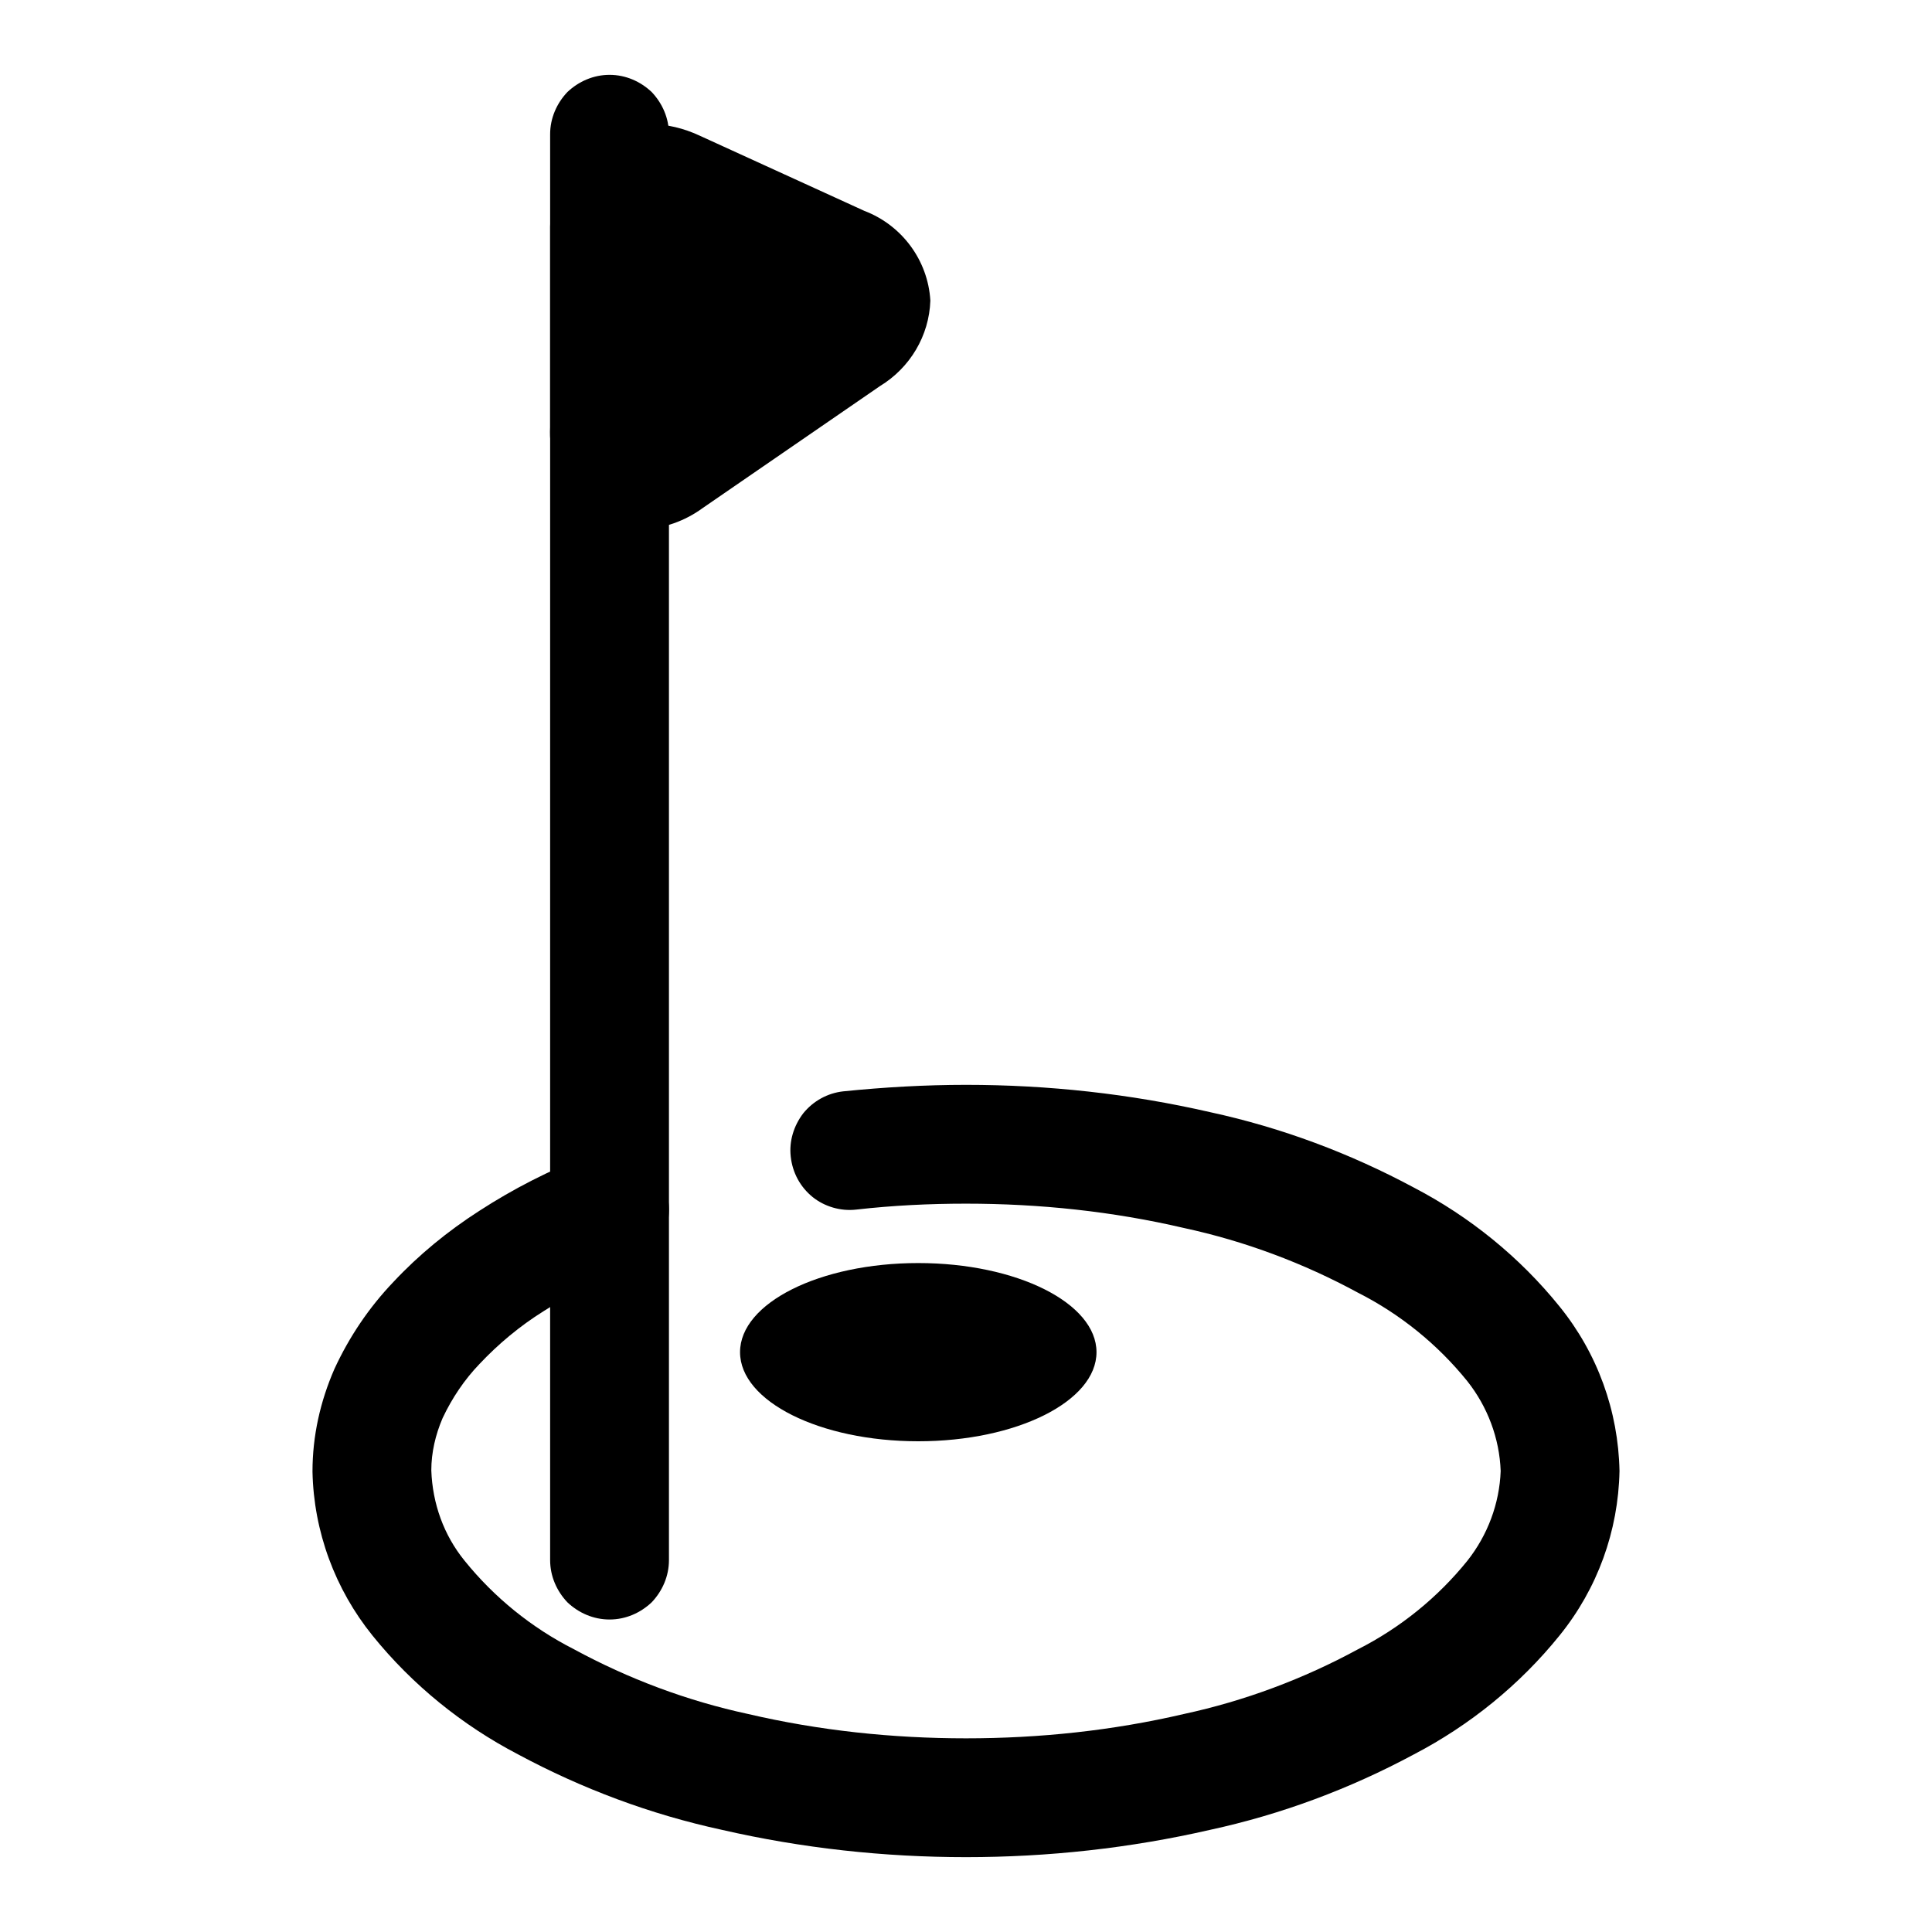
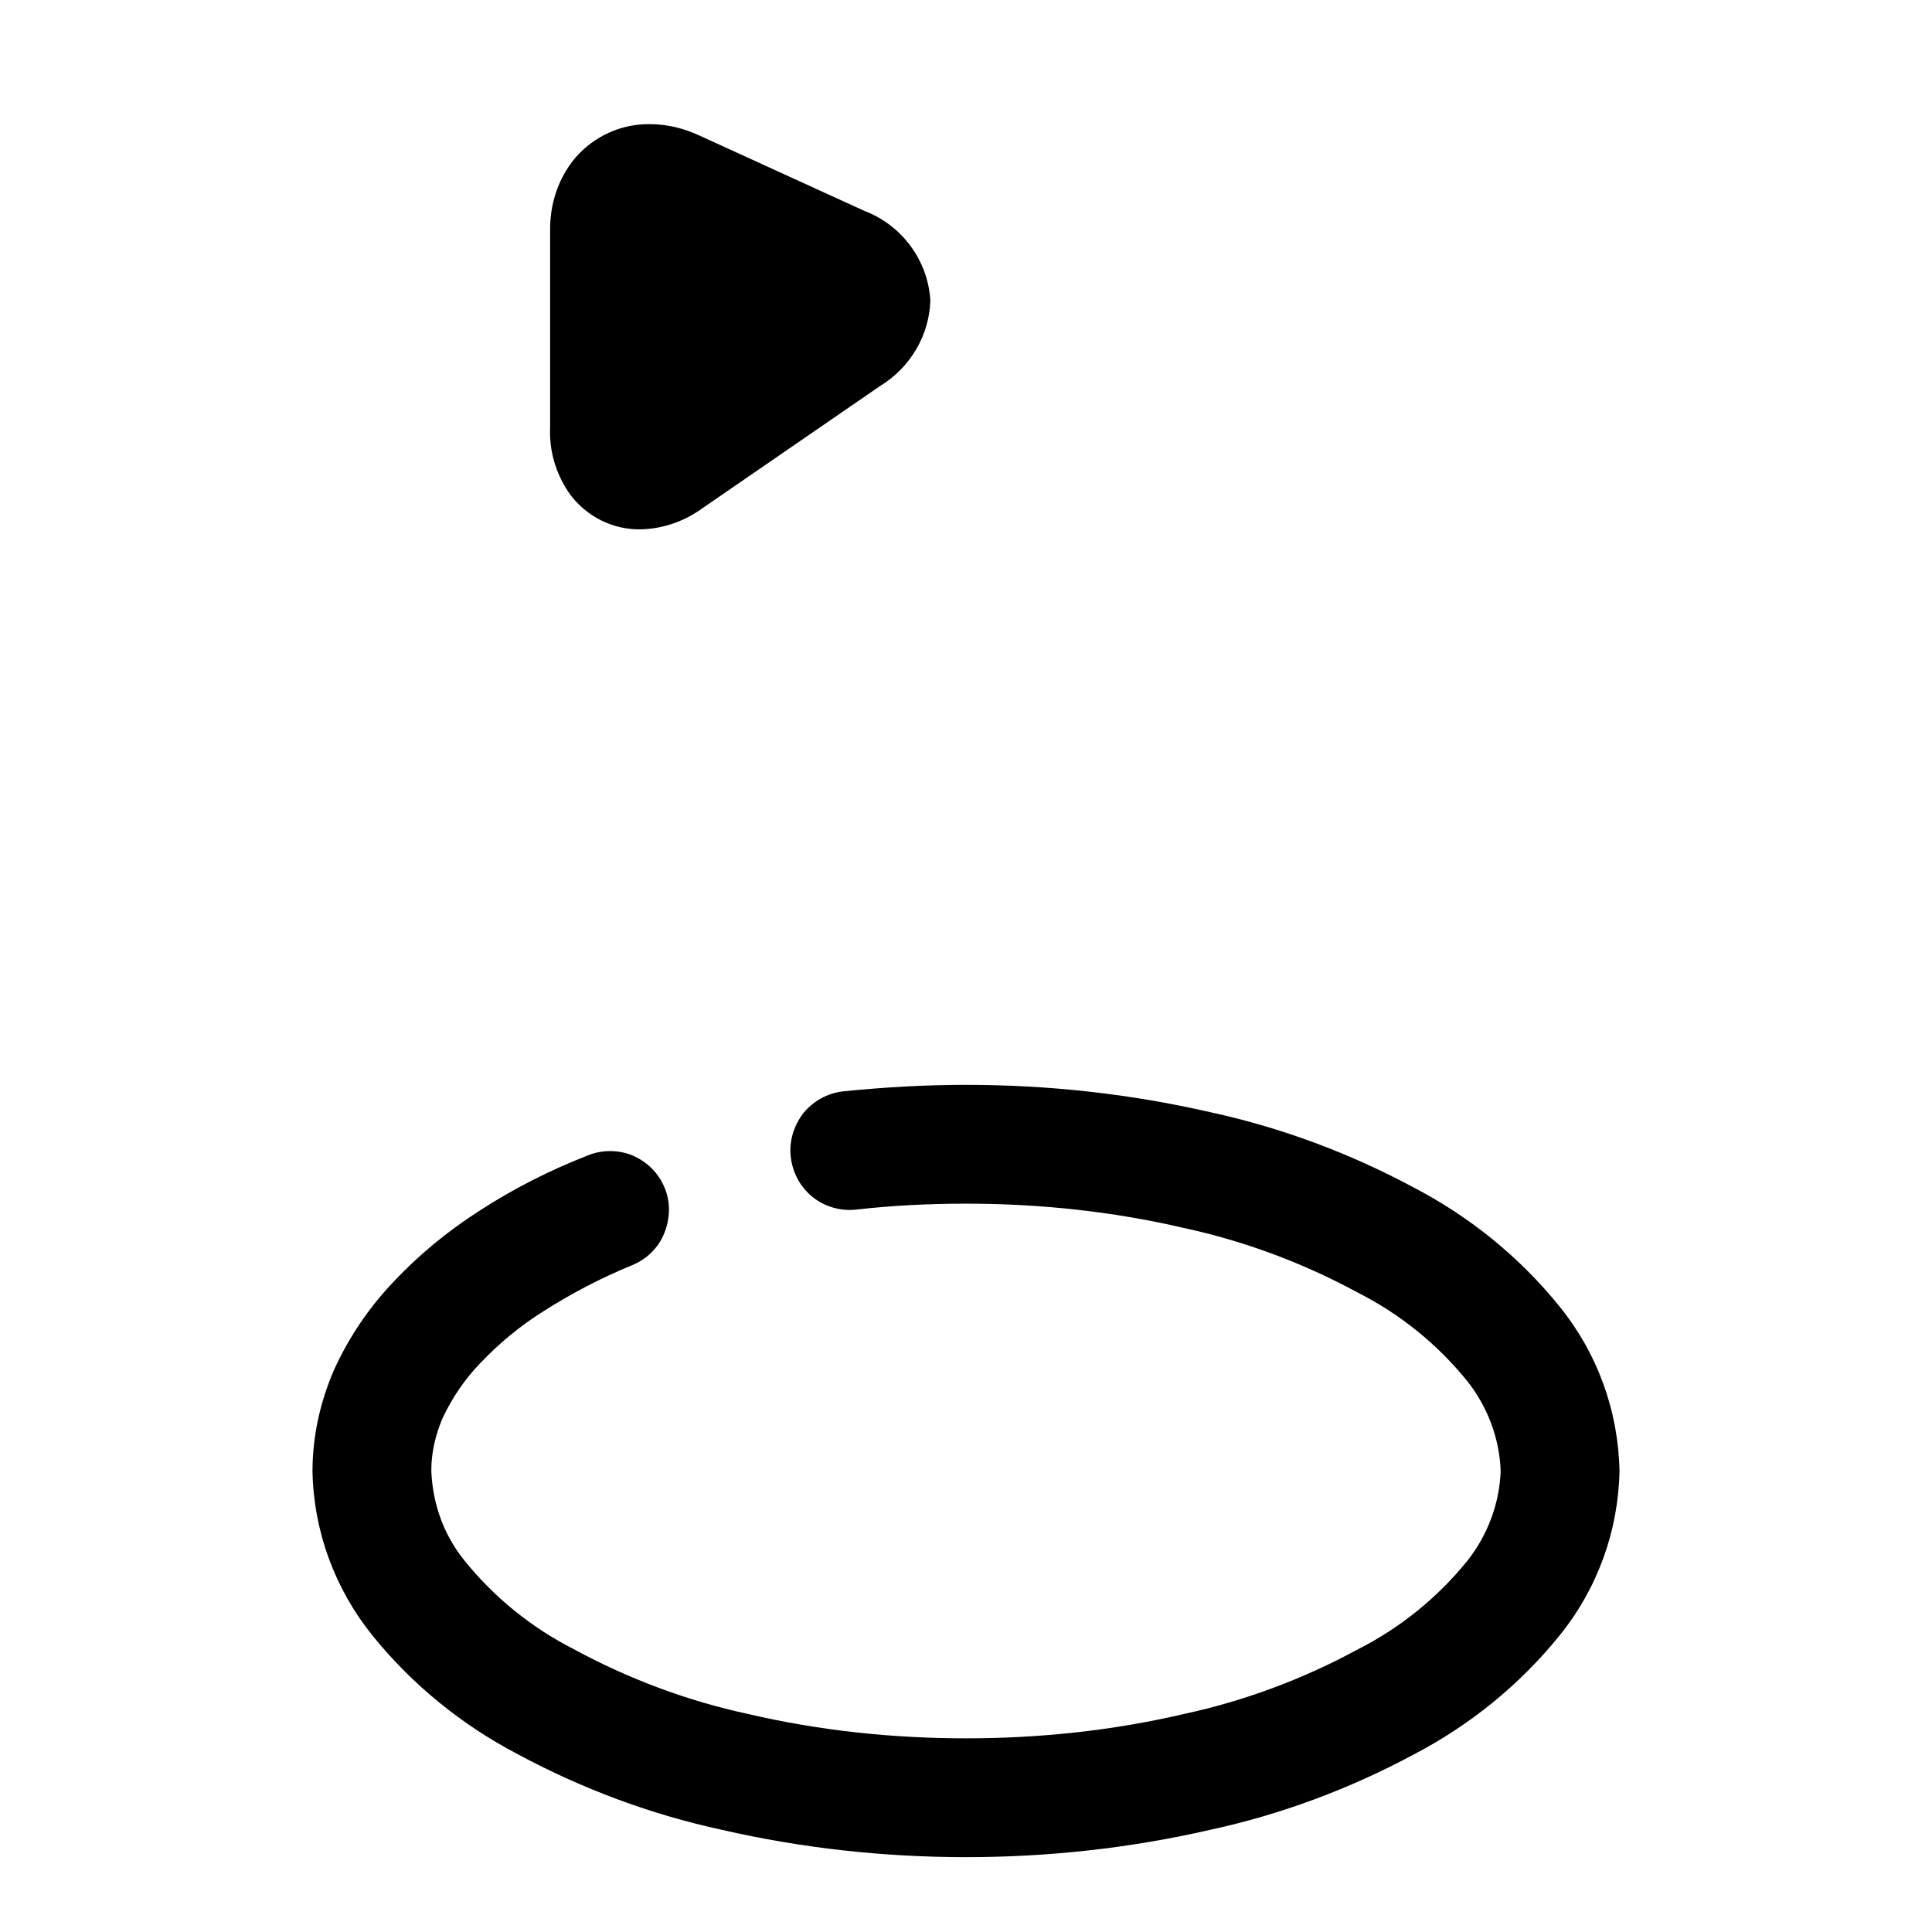
<svg xmlns="http://www.w3.org/2000/svg" fill="#000000" width="800px" height="800px" version="1.1" viewBox="144 144 512 512">
  <g>
    <path d="m321.06 265.75 47.672-32.734c8.566-5.887 7.856-14.168-1.605-18.496l-44.461-20.359c-9.461-4.328-17.129 0.598-17.129 10.988v52.43c0 10.391 6.957 14.059 15.523 8.172z" />
    <path d="m311.36 479.35c-8.031 3.309-15.902 7.402-23.301 12.125-6.297 3.934-11.965 8.656-17.004 14.012-3.938 4.094-7.242 8.973-9.762 14.328-1.891 4.406-2.992 9.129-2.992 13.852 0.316 8.816 3.309 17.164 8.816 23.934 7.875 9.762 17.793 17.789 28.969 23.457 14.488 7.871 30.074 13.699 46.133 17.16 18.891 4.41 38.258 6.457 57.781 6.457 19.52 0 38.887-2.047 57.777-6.457 16.062-3.461 31.648-9.289 46.133-17.16 11.176-5.668 21.098-13.695 28.969-23.457 5.352-6.769 8.5-15.117 8.816-23.773-0.316-8.66-3.465-17.004-8.816-23.773-7.871-9.762-17.793-17.793-28.969-23.461-14.484-7.871-30.07-13.695-46.133-17.16-18.891-4.41-38.258-6.453-57.777-6.453-9.762 0-19.367 0.469-29.129 1.574-4.094 0.469-8.344-0.789-11.492-3.309-3.305-2.676-5.352-6.453-5.824-10.707-0.473-4.09 0.785-8.184 3.305-11.492 2.676-3.305 6.457-5.352 10.551-5.824 10.863-1.102 21.727-1.73 32.59-1.73 21.727 0 43.453 2.359 64.707 7.242 18.891 4.094 36.996 10.863 54 19.992 14.801 7.715 28.027 18.422 38.574 31.488 10.078 12.438 15.586 27.711 15.902 43.613-0.316 15.898-5.824 31.172-15.902 43.609-10.547 13.066-23.773 23.773-38.574 31.488-17.004 9.133-35.109 15.902-54 19.996-21.254 4.879-42.98 7.242-64.707 7.242s-43.453-2.363-64.711-7.242c-18.891-4.094-36.996-10.863-54-19.996-14.801-7.715-28.023-18.422-38.574-31.488-9.918-12.281-15.586-27.551-15.902-43.453 0-9.445 2.047-18.578 5.828-27.238 3.934-8.5 9.129-16.215 15.586-22.984 6.769-7.242 14.484-13.539 22.828-18.895 8.973-5.824 18.578-10.707 28.652-14.641 3.781-1.574 8.188-1.574 11.969 0 3.934 1.73 6.926 4.723 8.5 8.66 1.574 3.777 1.418 8.184-0.156 11.965-1.574 3.934-4.723 6.926-8.66 8.5z" />
-     <path d="m289.79 179.58c0-4.25 1.734-8.188 4.566-11.18 2.992-2.832 6.93-4.566 11.18-4.566s8.188 1.734 11.176 4.566c2.836 2.992 4.566 6.93 4.566 11.18v377.86c0 4.254-1.73 8.188-4.566 11.18-2.988 2.836-6.926 4.566-11.176 4.566s-8.188-1.73-11.18-4.566c-2.832-2.992-4.566-6.926-4.566-11.18z" />
    <path d="m329.31 179.9 43.77 19.992c9.918 3.781 16.844 13.07 17.473 23.773-0.312 9.289-5.352 17.793-13.383 22.672l-46.914 32.277c-4.727 3.461-10.395 5.508-16.375 5.668-7.559 0.156-14.641-3.465-19.051-9.605-3.465-5.039-5.352-11.18-5.039-17.477v-51.797c-0.156-7.086 2.047-14.012 6.613-19.523 5.039-5.824 12.281-9.133 19.996-8.973 4.406 0 8.816 1.102 12.91 2.992zm-8.031 66.594v-35.578l31.176 14.168z" fill-rule="evenodd" />
-     <path d="m340.12 502.34c0-13.039 21.16-23.617 47.23-23.617 26.074 0 47.234 10.578 47.234 23.617 0 13.035-21.16 23.613-47.234 23.613-26.07 0-47.23-10.578-47.23-23.613z" />
  </g>
</svg>